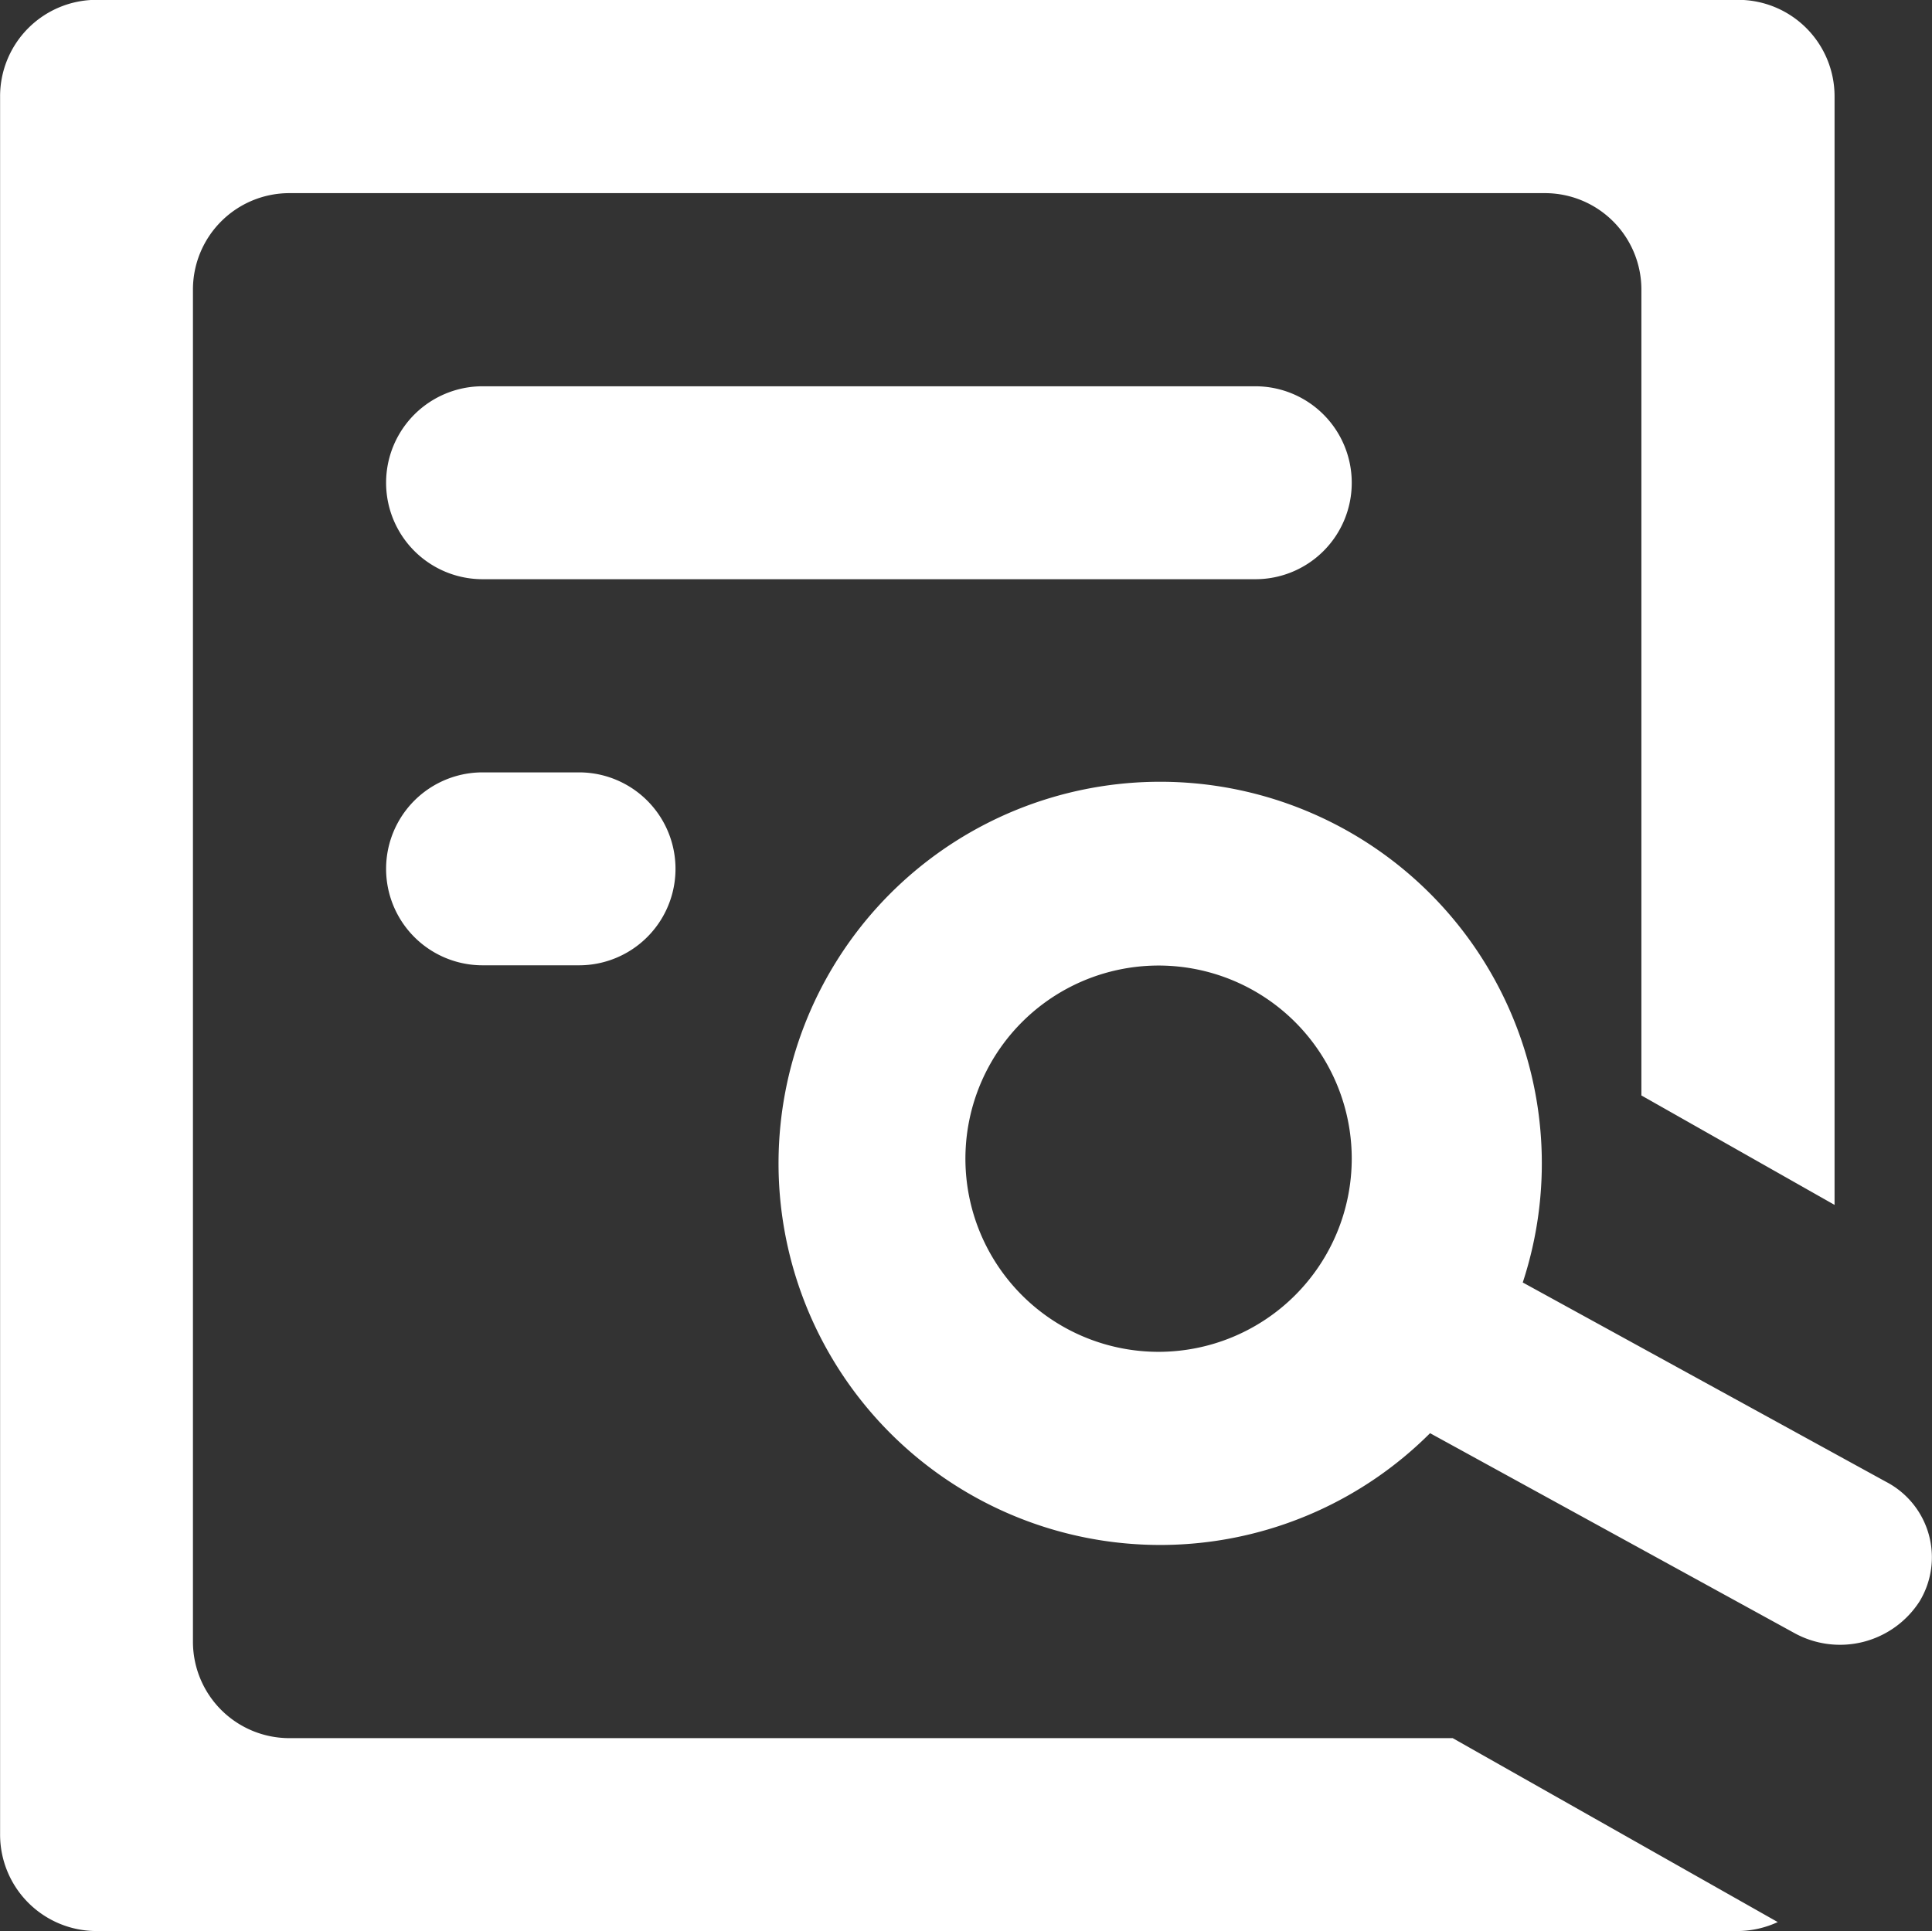
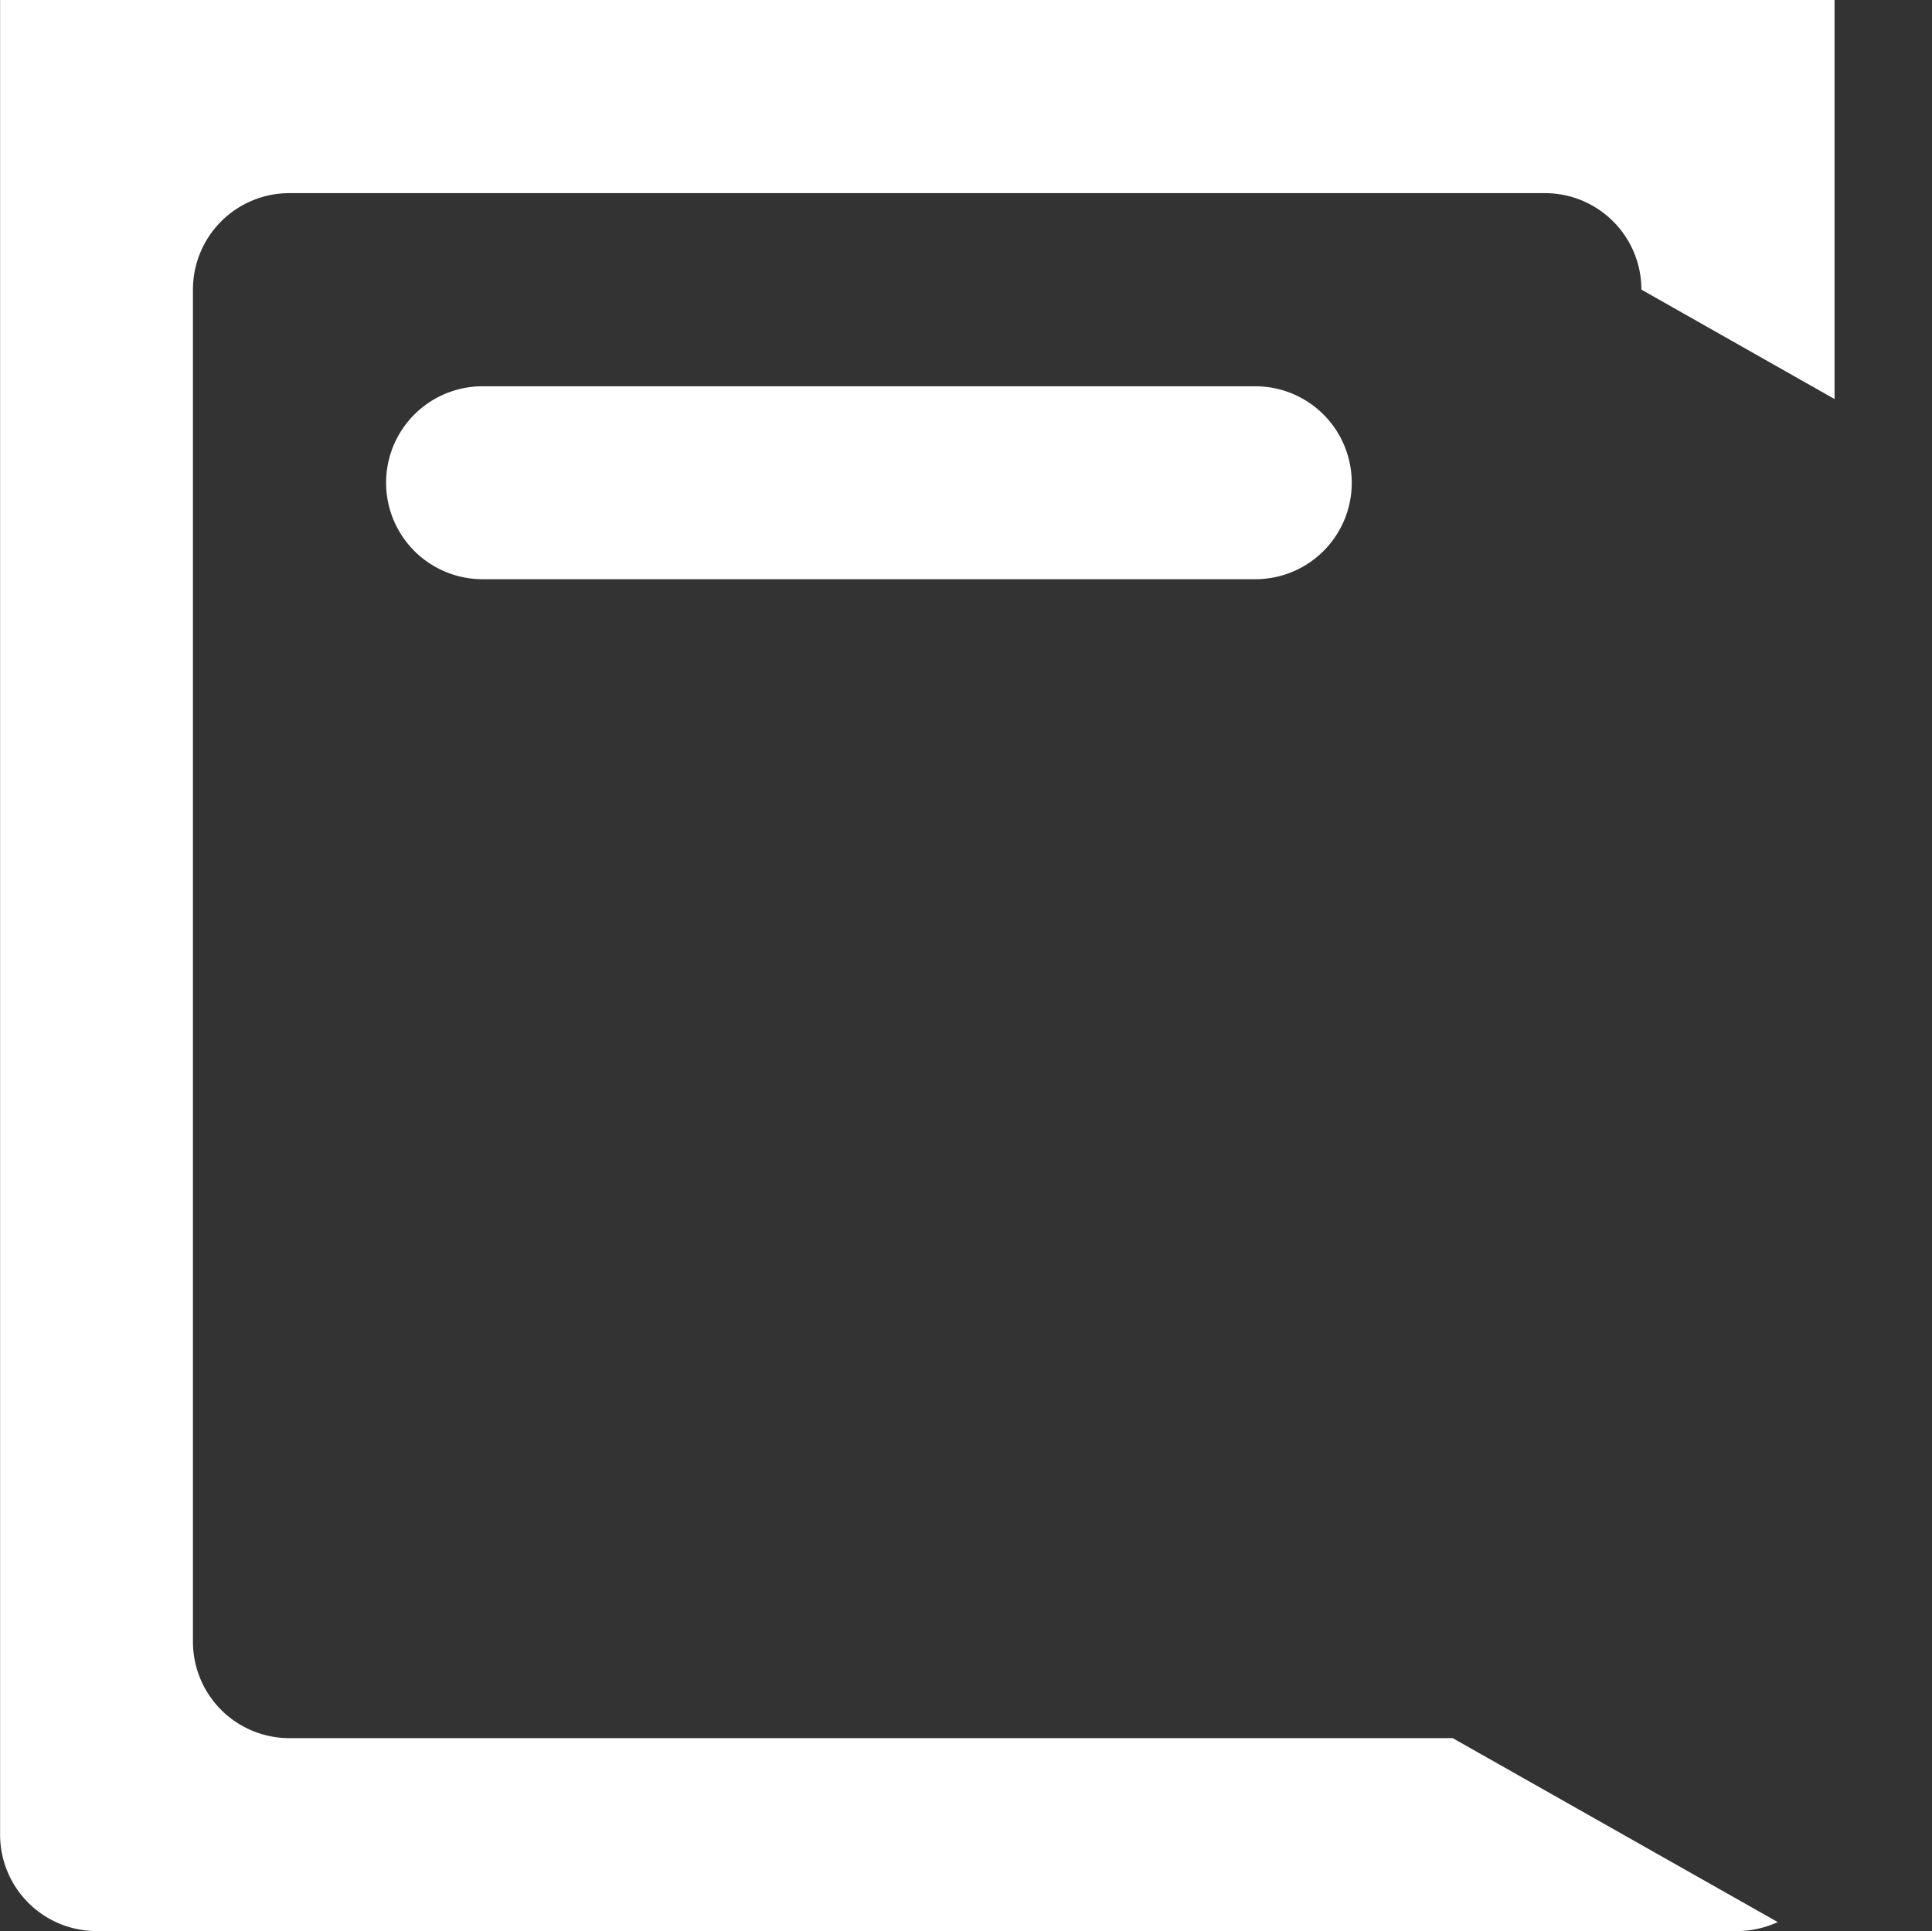
<svg xmlns="http://www.w3.org/2000/svg" width="62.732" height="62.709" viewBox="0 0 62.732 62.709">
  <rect x="0" y="0" width="62.732" height="62.709" fill="#333333" stroke="none" />
  <g id="check_svgrepo.com" transform="translate(-17.195 -17.216)">
    <path id="Path_123326" data-name="Path 123326" d="M53.666,25.468a3.131,3.131,0,0,0-3.132-3.133H25.444a3.132,3.132,0,1,0,0,6.265H50.526A3.128,3.128,0,0,0,53.666,25.468Z" transform="translate(7.42 7.425)" fill="#fff" />
-     <path id="Path_123327" data-name="Path 123327" d="M26.592,73.66a3.131,3.131,0,0,1-3.132-3.132V26.621a3.131,3.131,0,0,1,3.132-3.133H67.359a3.131,3.131,0,0,1,3.132,3.133V52.79l6.272,3.554v-36a3.131,3.131,0,0,0-3.132-3.133h-53.3a3.131,3.131,0,0,0-3.133,3.133V76.792a3.131,3.131,0,0,0,3.133,3.132h53.3a3.136,3.136,0,0,0,1.287-.291L64.364,73.66Z" transform="translate(0 0)" fill="#fff" />
-     <path id="Path_123328" data-name="Path 123328" d="M71.013,50.49,59.219,44.018a12.392,12.392,0,1,0-3.01,4.894L68.034,55.4a3.071,3.071,0,0,0,4.074-1.034A2.762,2.762,0,0,0,71.013,50.49ZM47.394,46.27A6.272,6.272,0,1,1,53.666,40,6.276,6.276,0,0,1,47.394,46.27ZM25.444,27.453a3.132,3.132,0,1,0,0,6.265h3.132a3.132,3.132,0,0,0,0-6.265Z" transform="translate(7.42 14.845)" fill="#fff" />
+     <path id="Path_123327" data-name="Path 123327" d="M26.592,73.66a3.131,3.131,0,0,1-3.132-3.132V26.621a3.131,3.131,0,0,1,3.132-3.133H67.359a3.131,3.131,0,0,1,3.132,3.133l6.272,3.554v-36a3.131,3.131,0,0,0-3.132-3.133h-53.3a3.131,3.131,0,0,0-3.133,3.133V76.792a3.131,3.131,0,0,0,3.133,3.132h53.3a3.136,3.136,0,0,0,1.287-.291L64.364,73.66Z" transform="translate(0 0)" fill="#fff" />
  </g>
</svg>